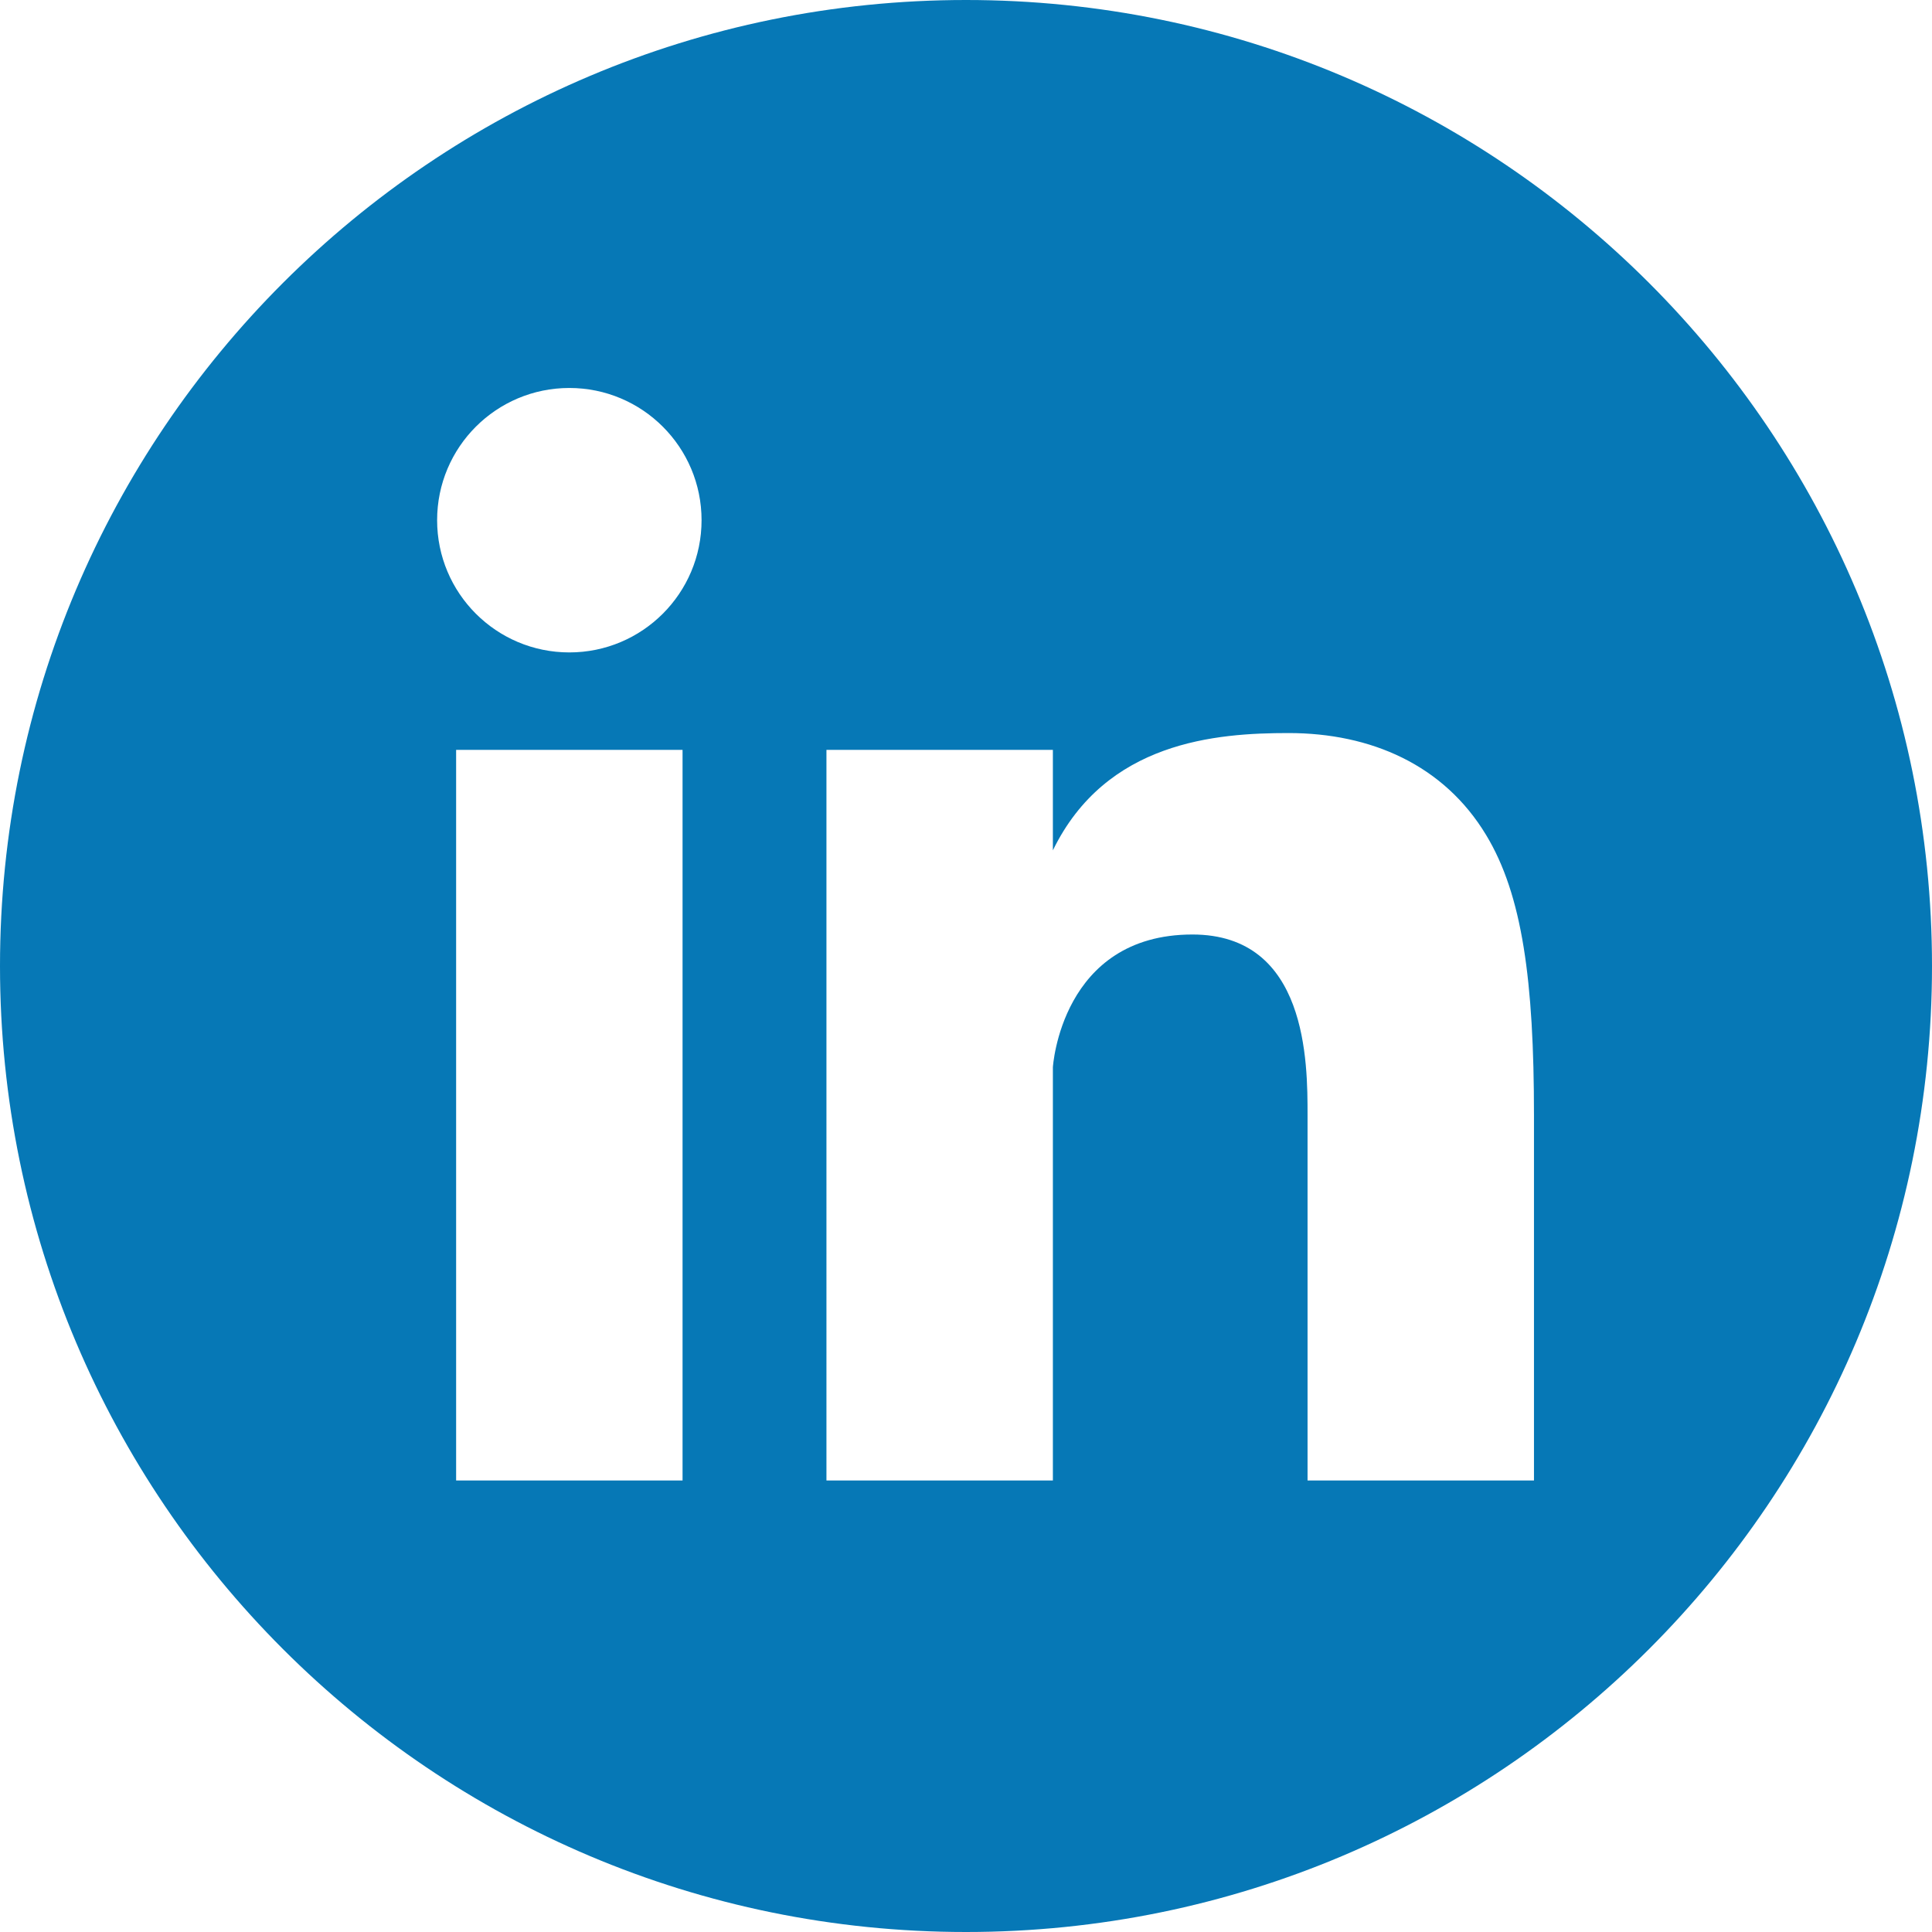
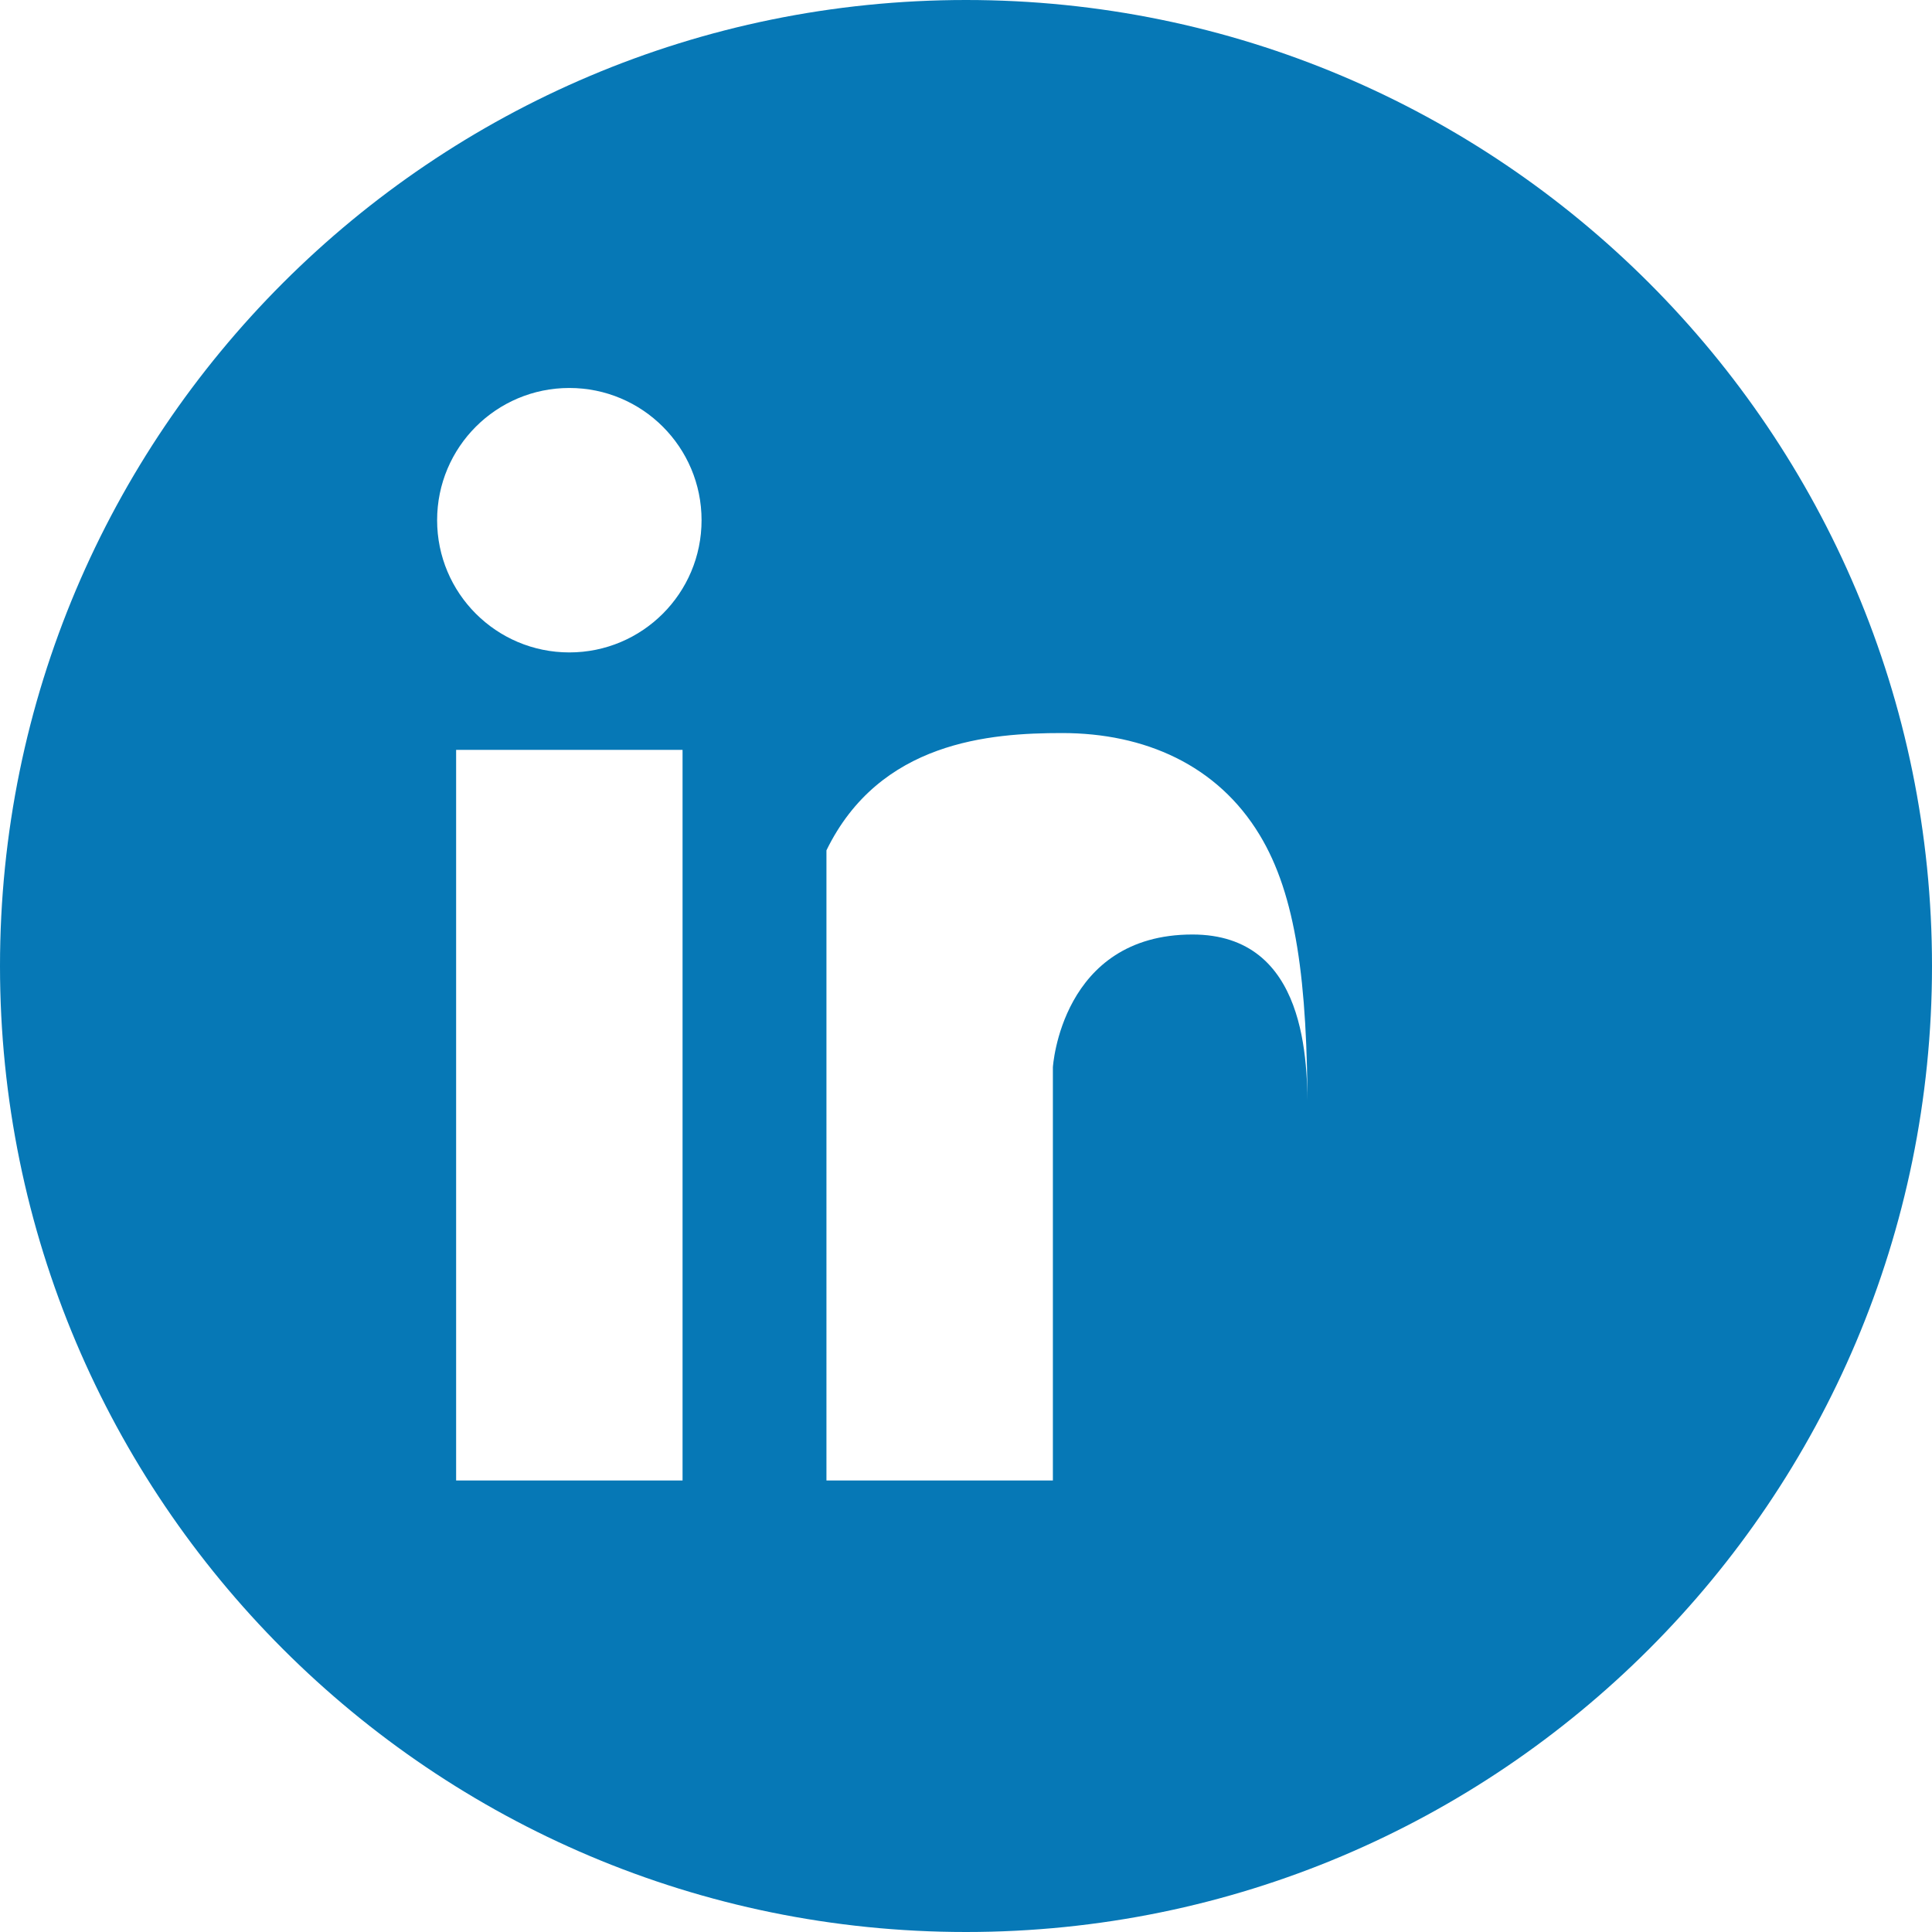
<svg xmlns="http://www.w3.org/2000/svg" id="Vrstva_1" viewBox="0 0 71.16 71.16">
  <defs>
    <style>.cls-1{fill:#0678b6;}</style>
  </defs>
-   <path class="cls-1" d="M35.58,0C15.93,0,0,15.93,0,35.58s15.93,35.58,35.58,35.58,35.58-15.93,35.58-35.58S55.23,0,35.58,0Zm-10.44,54.53h-8.34V27.62h8.34v26.91Zm-4.17-30.5c-2.69,0-4.87-2.18-4.87-4.87s2.18-4.87,4.87-4.87,4.87,2.18,4.87,4.87-2.18,4.87-4.87,4.87Zm35.53,30.5h-8.34v-13.46c0-1.93,0-6.65-4.24-6.65-4.84,0-5.14,4.89-5.14,4.89v15.22h-8.34V27.62h8.34v3.7c1.96-4.02,6.03-4.32,8.68-4.32,3.03,0,5.72,1.17,7.28,3.76,1.33,2.2,1.76,5.36,1.76,10.32v13.46Z" />
+   <path class="cls-1" d="M35.58,0C15.93,0,0,15.93,0,35.58s15.93,35.58,35.58,35.58,35.58-15.93,35.58-35.58S55.23,0,35.58,0Zm-10.44,54.53h-8.34V27.62h8.34v26.91Zm-4.17-30.5c-2.69,0-4.87-2.18-4.87-4.87s2.18-4.87,4.87-4.87,4.87,2.18,4.87,4.87-2.18,4.87-4.87,4.87Zm35.53,30.5h-8.34v-13.46c0-1.93,0-6.65-4.24-6.65-4.84,0-5.14,4.89-5.14,4.89v15.22h-8.34V27.62v3.7c1.96-4.02,6.03-4.32,8.68-4.32,3.03,0,5.72,1.17,7.28,3.76,1.33,2.2,1.76,5.36,1.76,10.32v13.46Z" />
</svg>